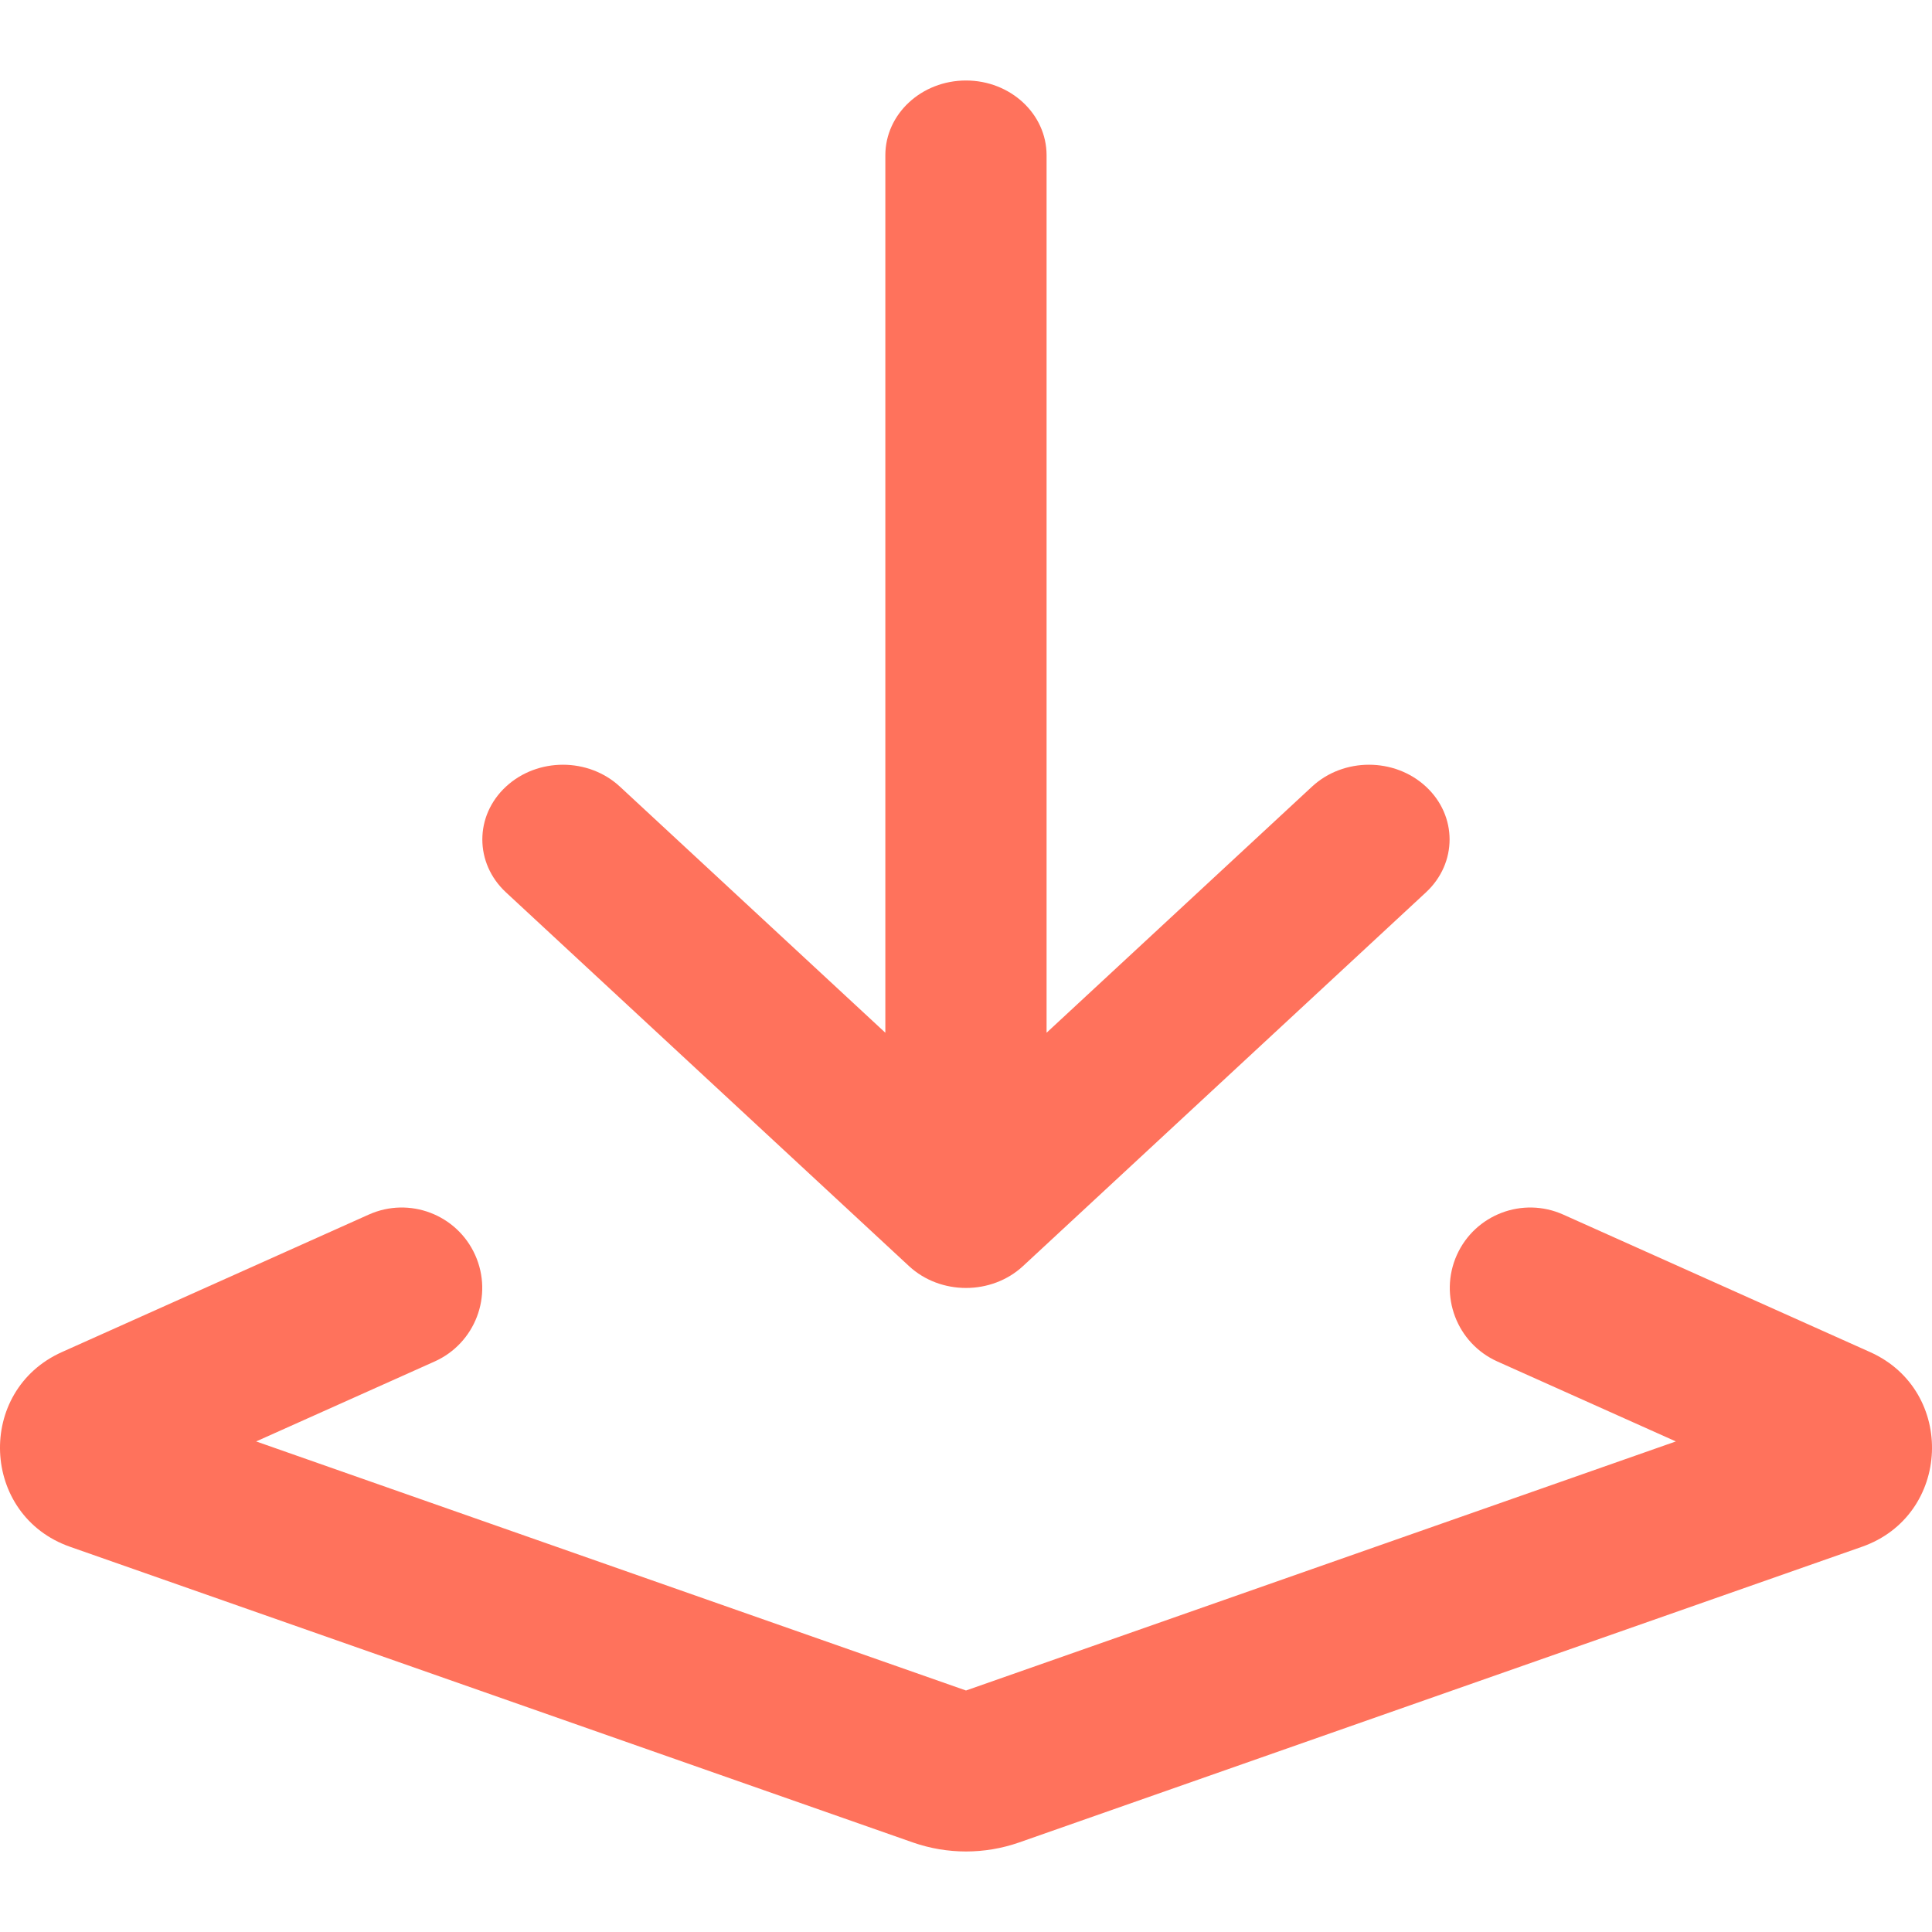
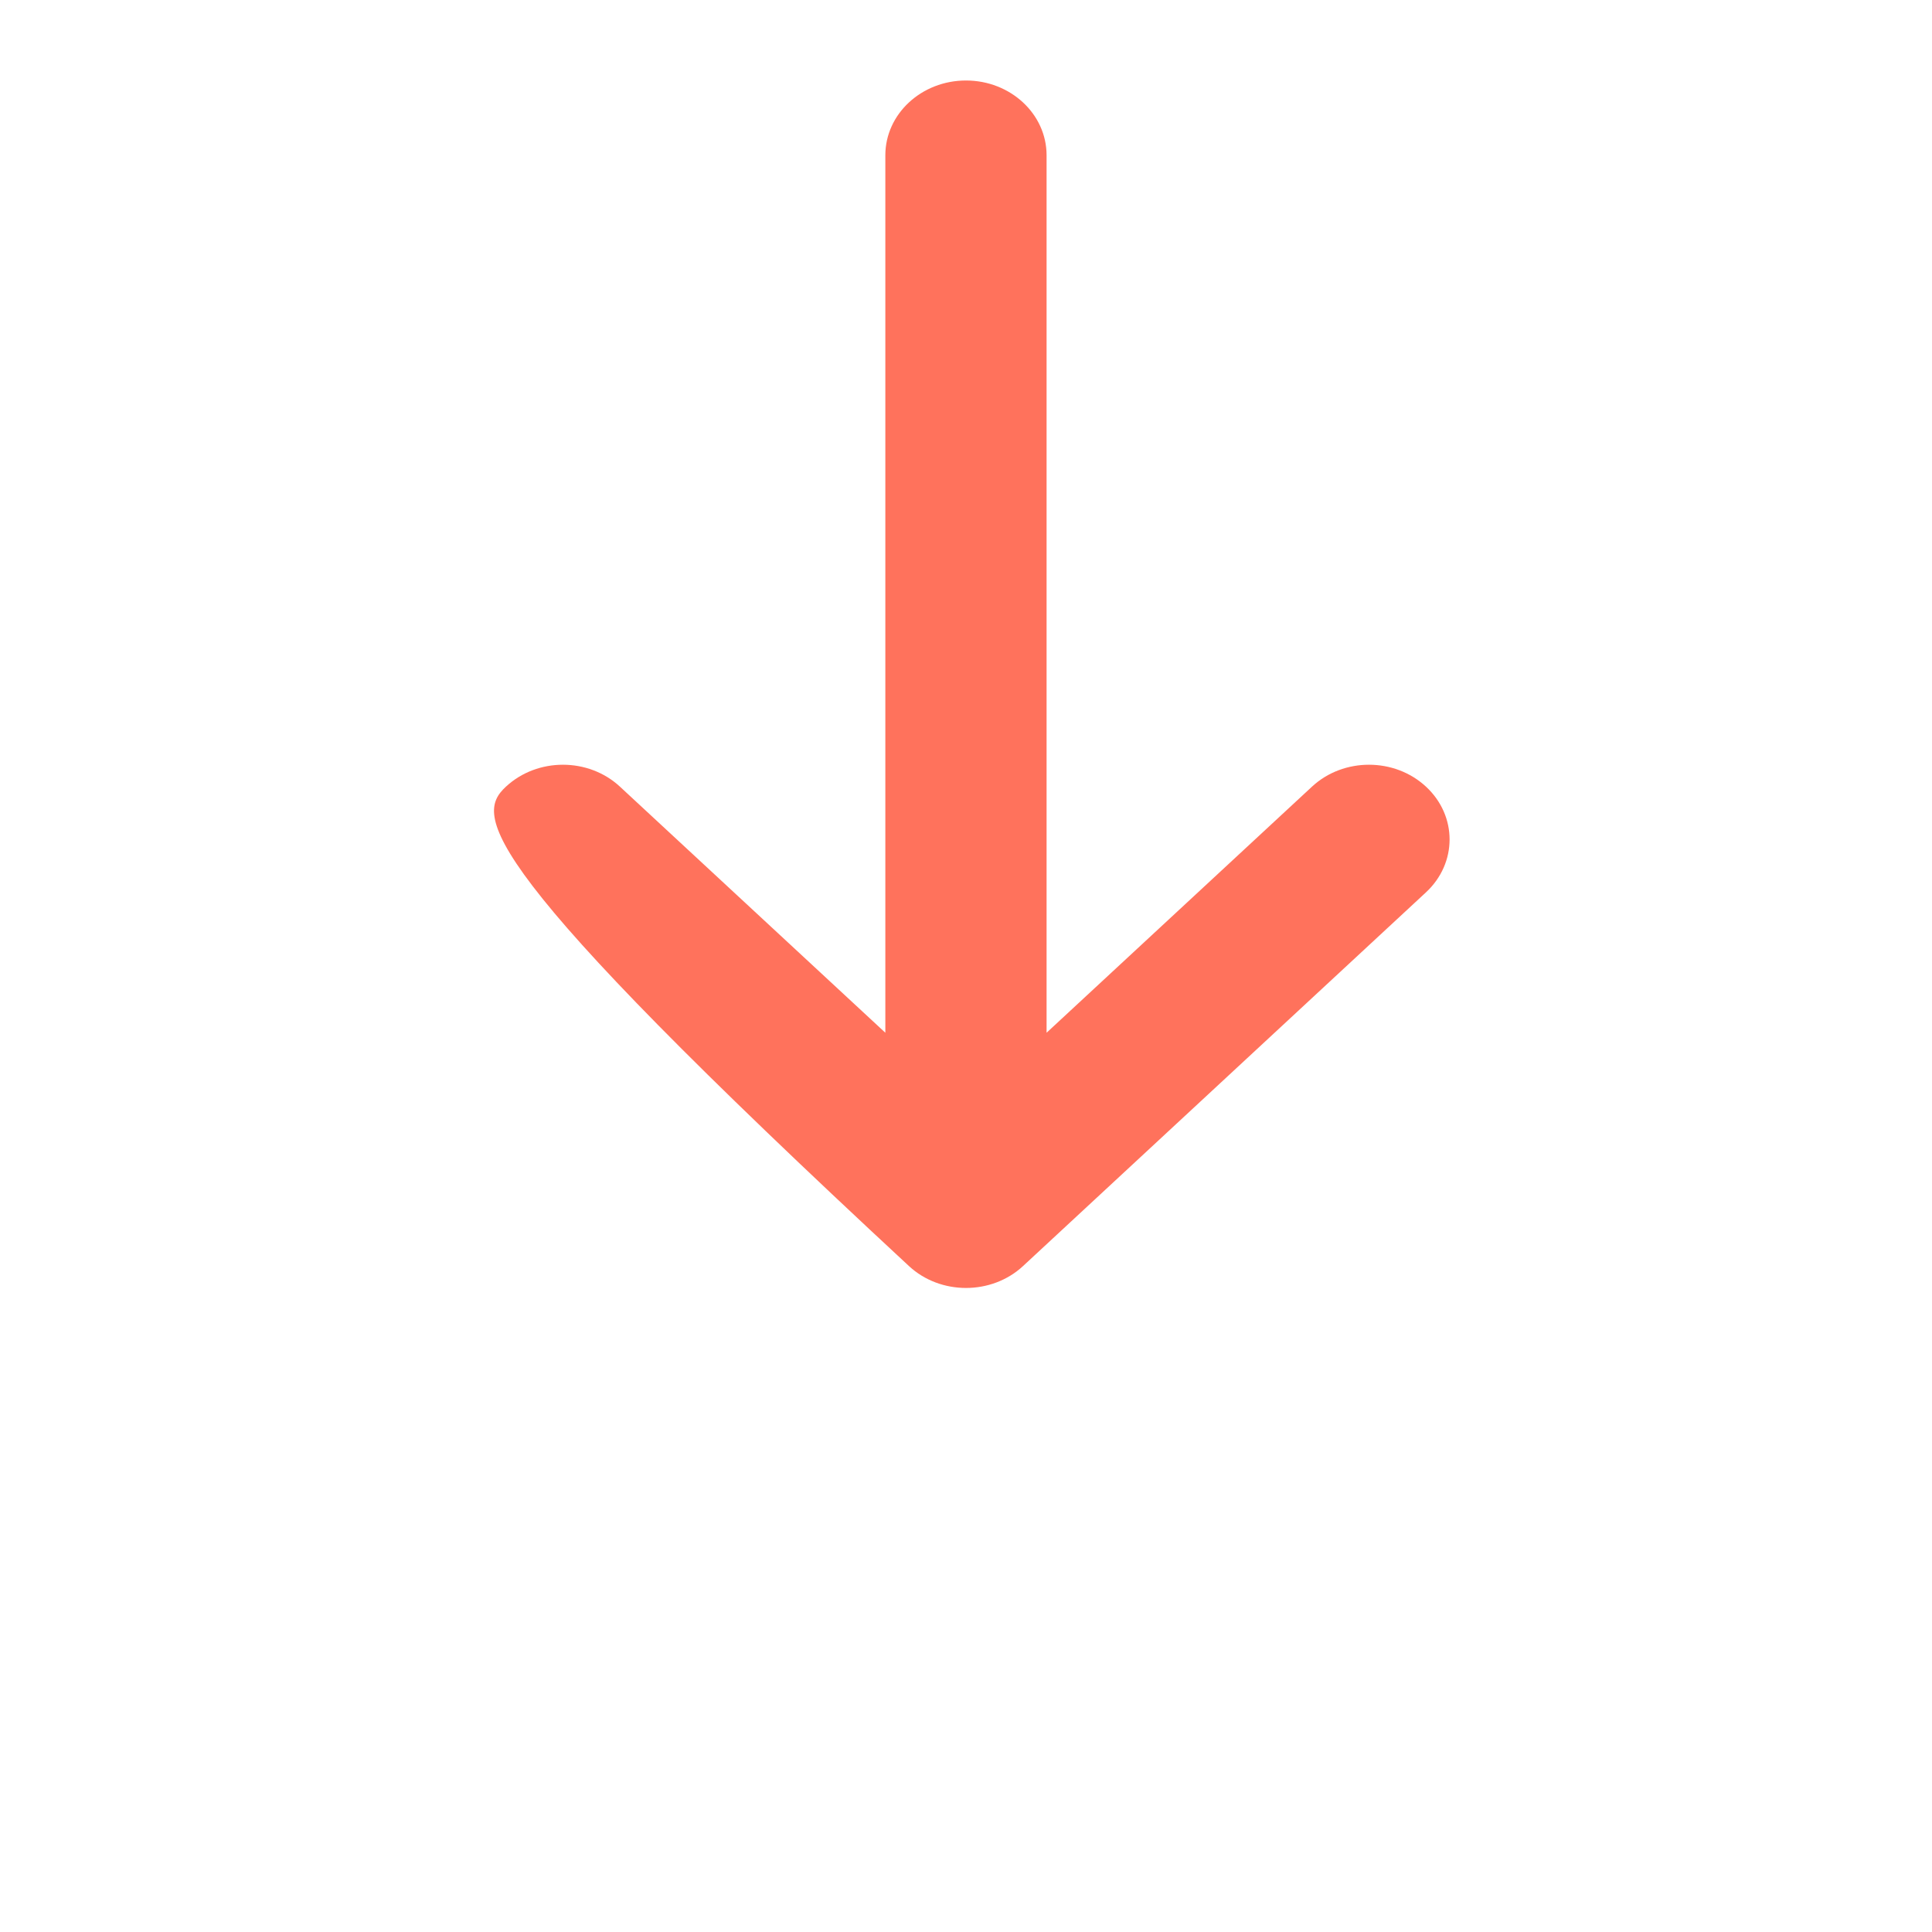
<svg xmlns="http://www.w3.org/2000/svg" width="24" height="24" viewBox="0 0 24 24" fill="none">
-   <path d="M12 1C12.553 1 13.001 1.416 13.001 1.929L13.001 12.829L16.298 9.772C16.689 9.409 17.323 9.409 17.714 9.772C18.105 10.134 18.105 10.722 17.714 11.085L12.708 15.728C12.317 16.09 11.683 16.09 11.292 15.728L6.285 11.085C5.894 10.722 5.894 10.134 6.285 9.772C6.676 9.409 7.31 9.409 7.701 9.772L10.998 12.829L10.998 1.929C10.998 1.416 11.447 1 12 1Z" fill="#FF725C" />
-   <path d="M5.399 16.913C5.903 16.687 6.129 16.095 5.903 15.591C5.677 15.087 5.085 14.862 4.581 15.088L0.769 16.796C-0.302 17.276 -0.242 18.825 0.871 19.215L11.341 22.888C11.768 23.037 12.232 23.037 12.659 22.888L23.129 19.215C24.242 18.825 24.302 17.276 23.231 16.796L19.419 15.088C18.915 14.862 18.323 15.087 18.097 15.591C17.872 16.095 18.097 16.687 18.601 16.913L20.818 17.906L12 21L3.182 17.906L5.399 16.913Z" fill="#FF725C" />
+   <path d="M12 1C12.553 1 13.001 1.416 13.001 1.929L13.001 12.829L16.298 9.772C16.689 9.409 17.323 9.409 17.714 9.772C18.105 10.134 18.105 10.722 17.714 11.085L12.708 15.728C12.317 16.09 11.683 16.09 11.292 15.728C5.894 10.722 5.894 10.134 6.285 9.772C6.676 9.409 7.31 9.409 7.701 9.772L10.998 12.829L10.998 1.929C10.998 1.416 11.447 1 12 1Z" fill="#FF725C" />
</svg>